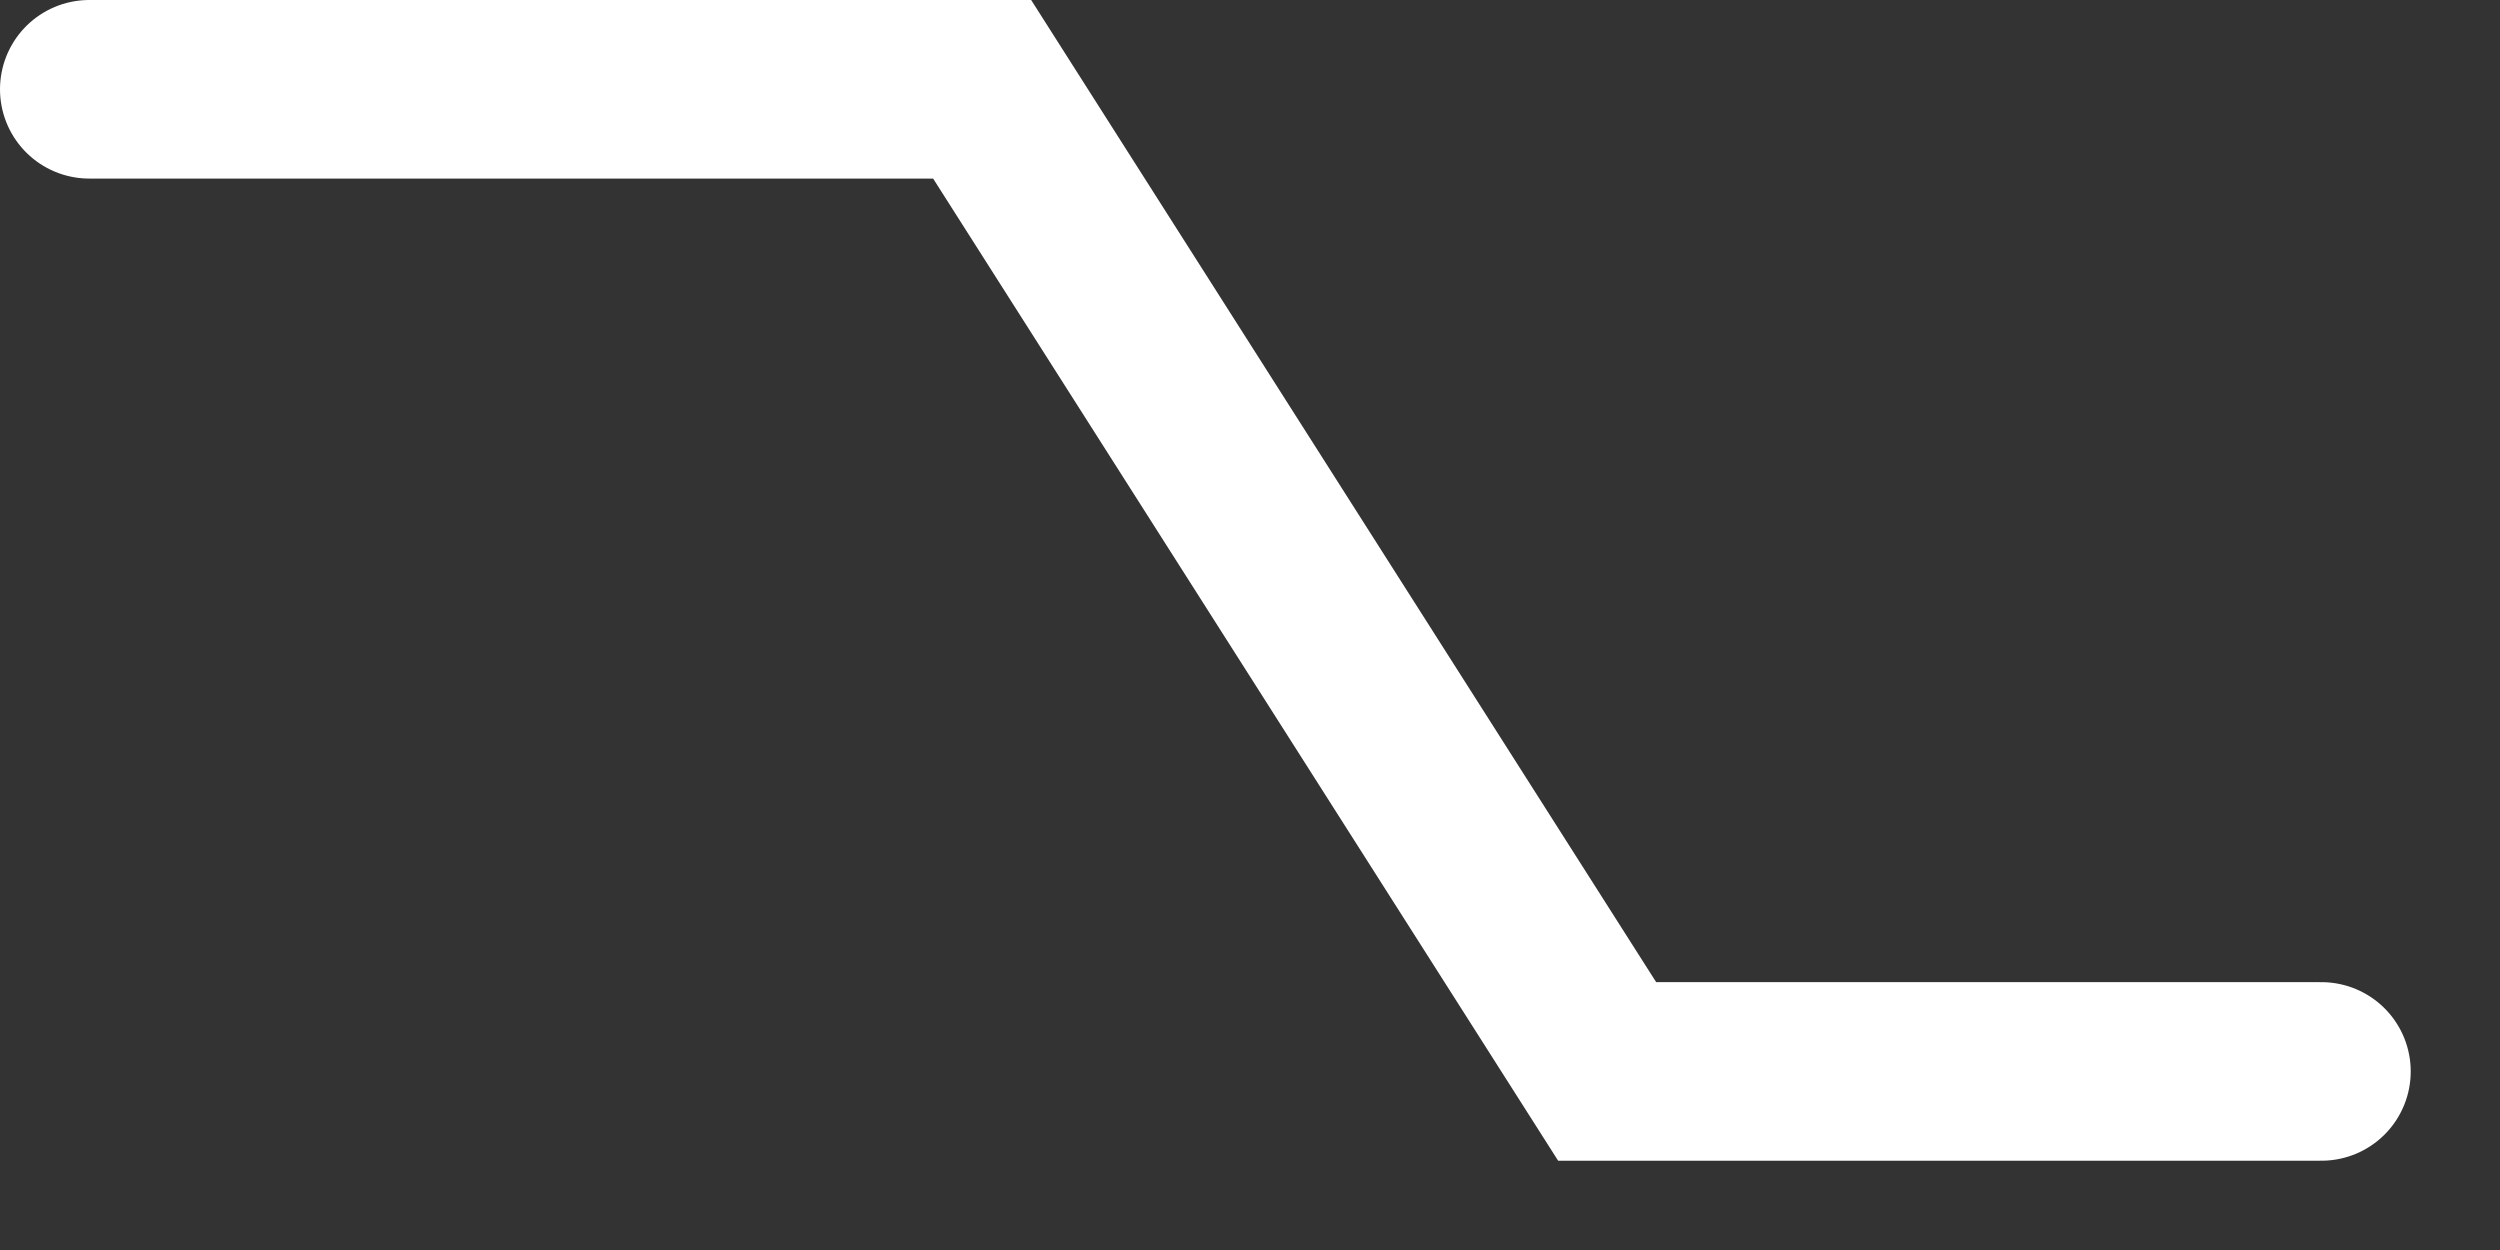
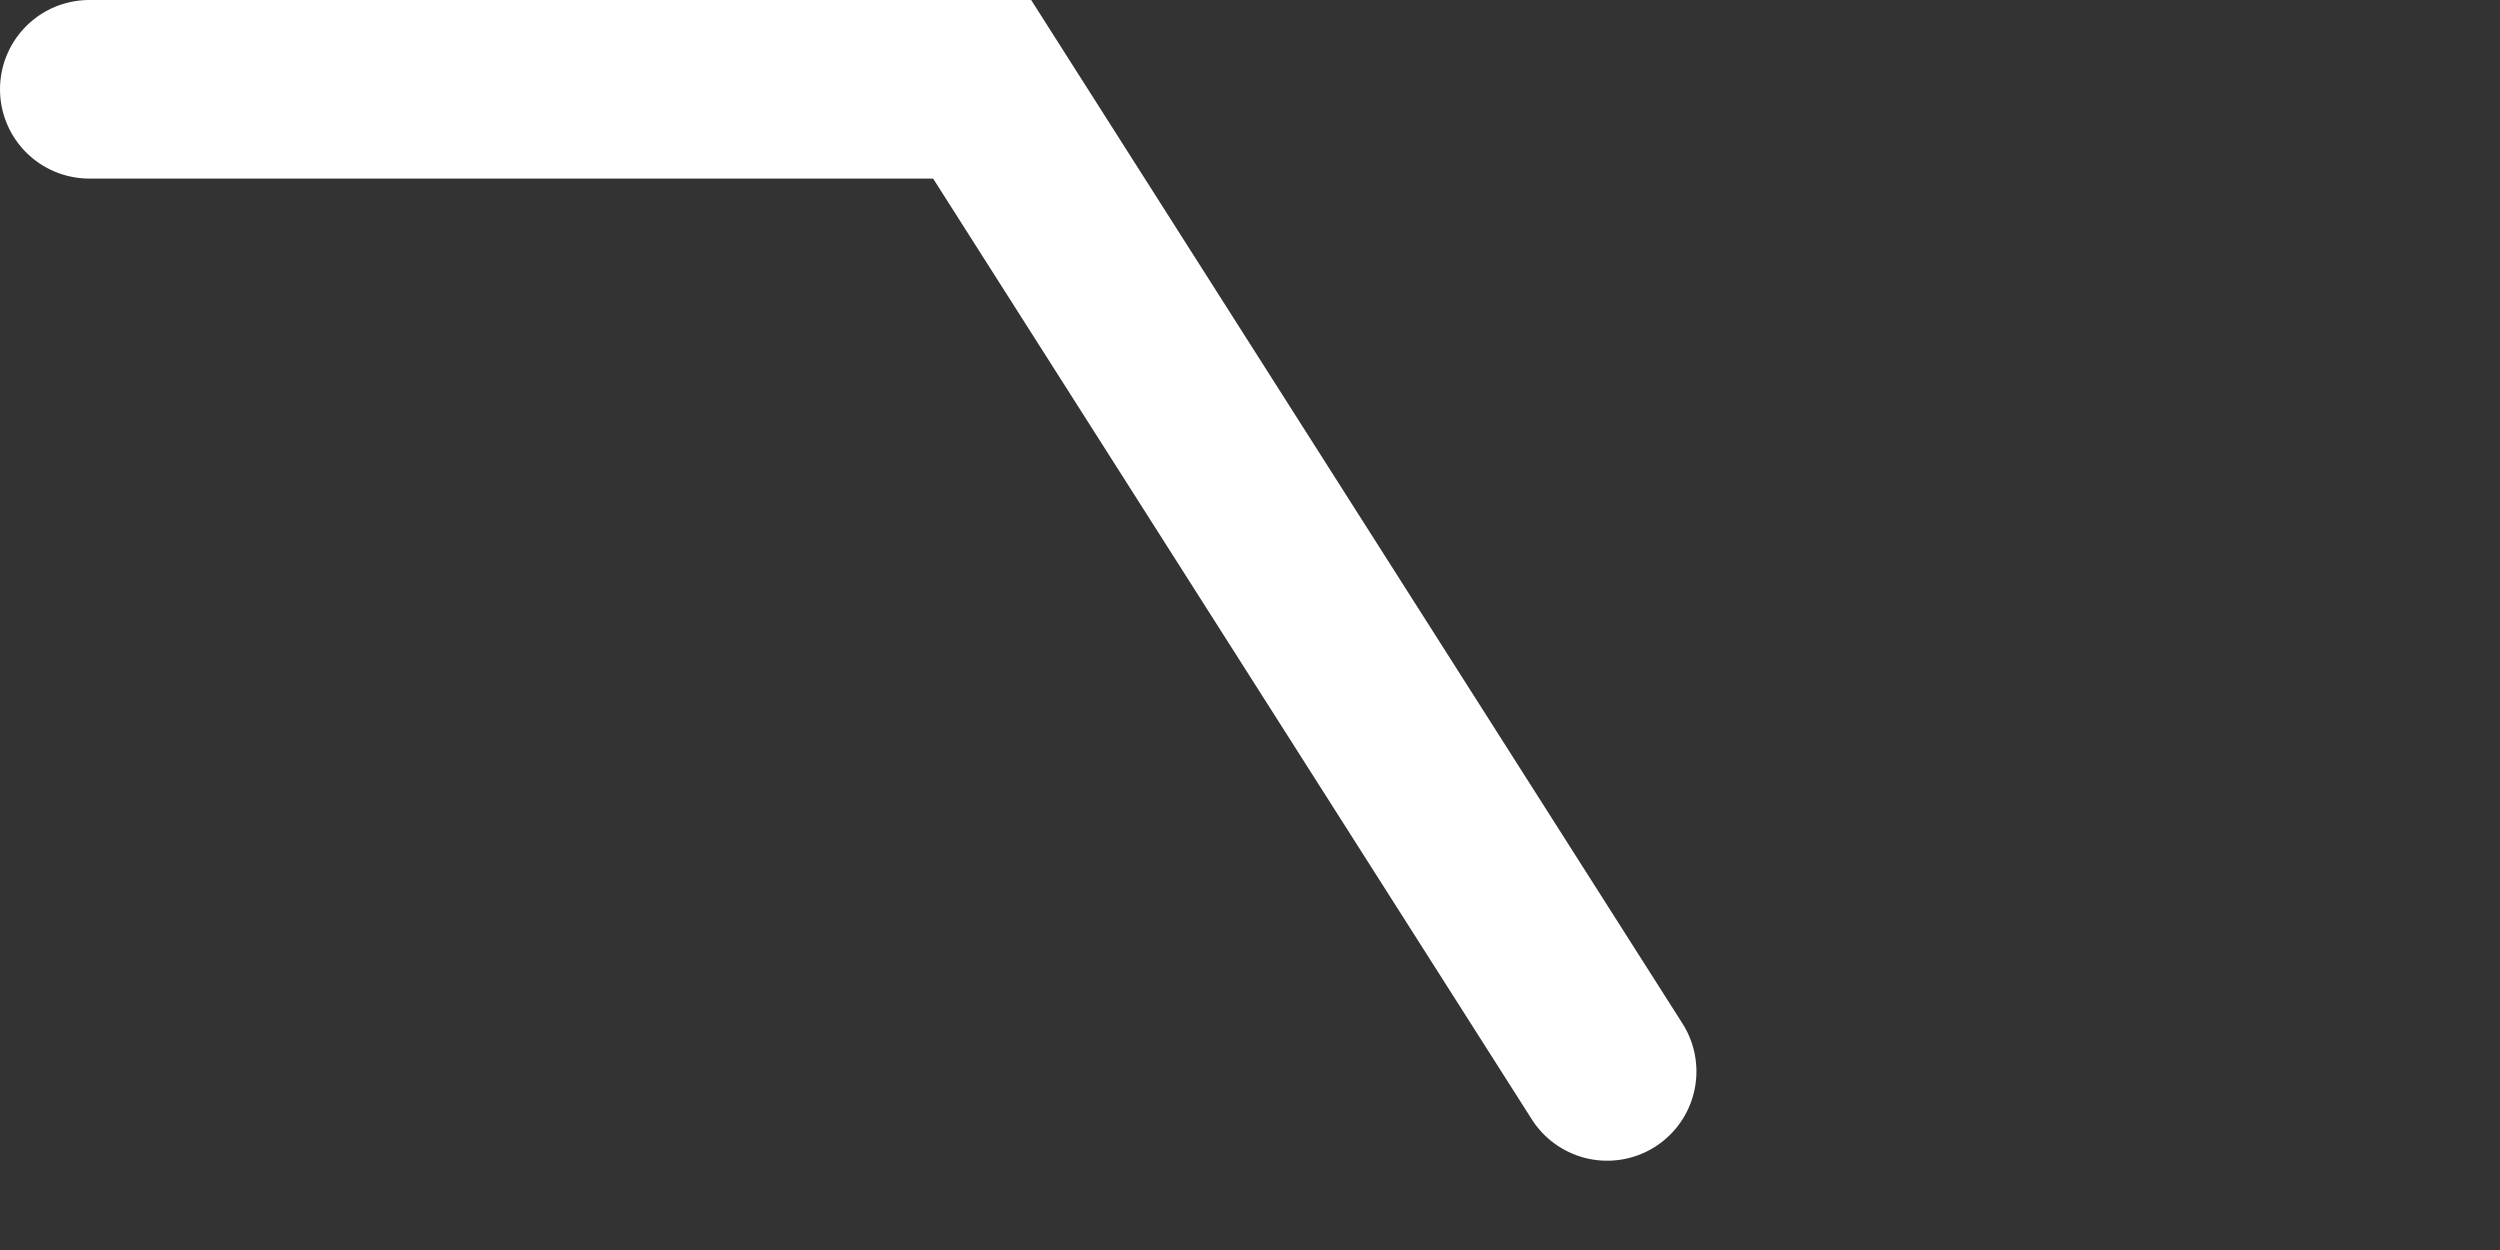
<svg xmlns="http://www.w3.org/2000/svg" width="14" height="7" viewBox="0 0 14 7" fill="none">
  <rect x="0" y="0" width="14" height="7" fill="#333333" stroke="none" />
-   <path d="M0.5 0.5H5.5L9 6H13" stroke="white" stroke-linecap="round" />
+   <path d="M0.5 0.5H5.5L9 6" stroke="white" stroke-linecap="round" />
</svg>